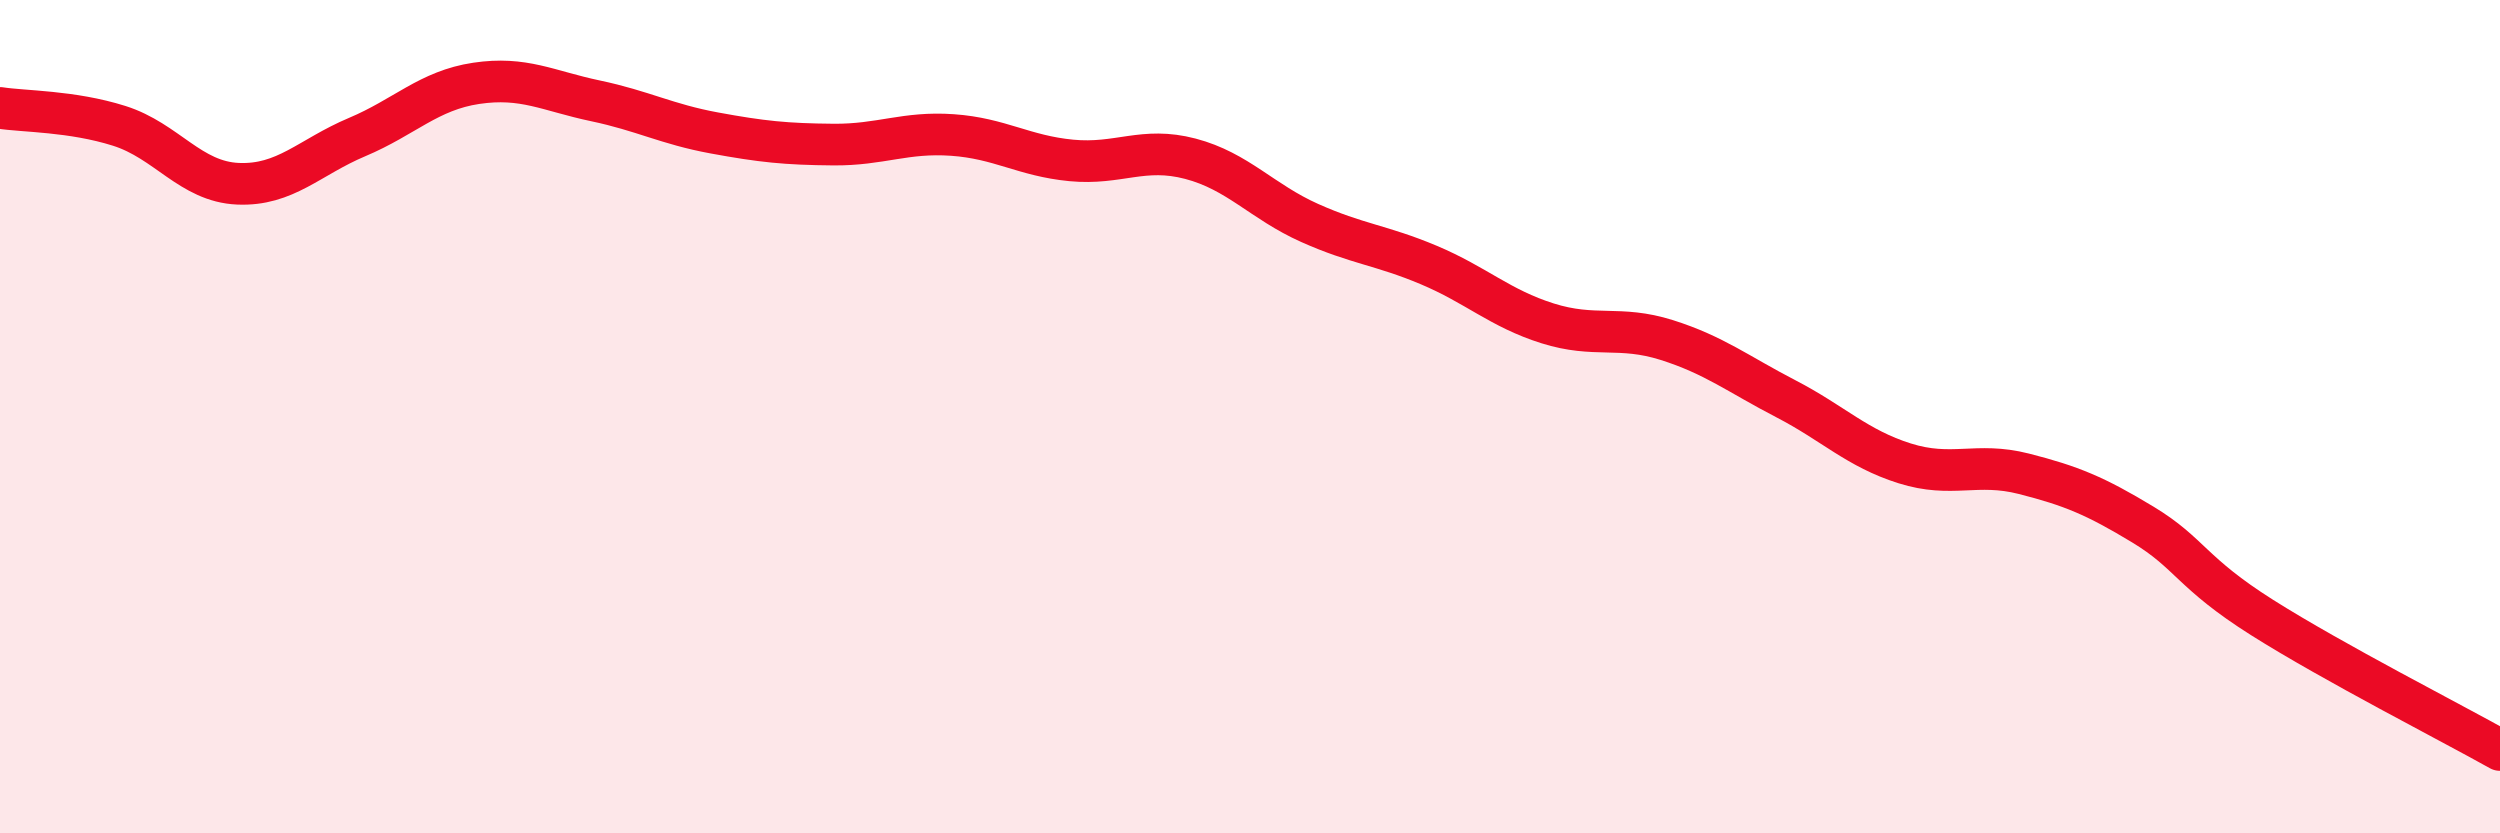
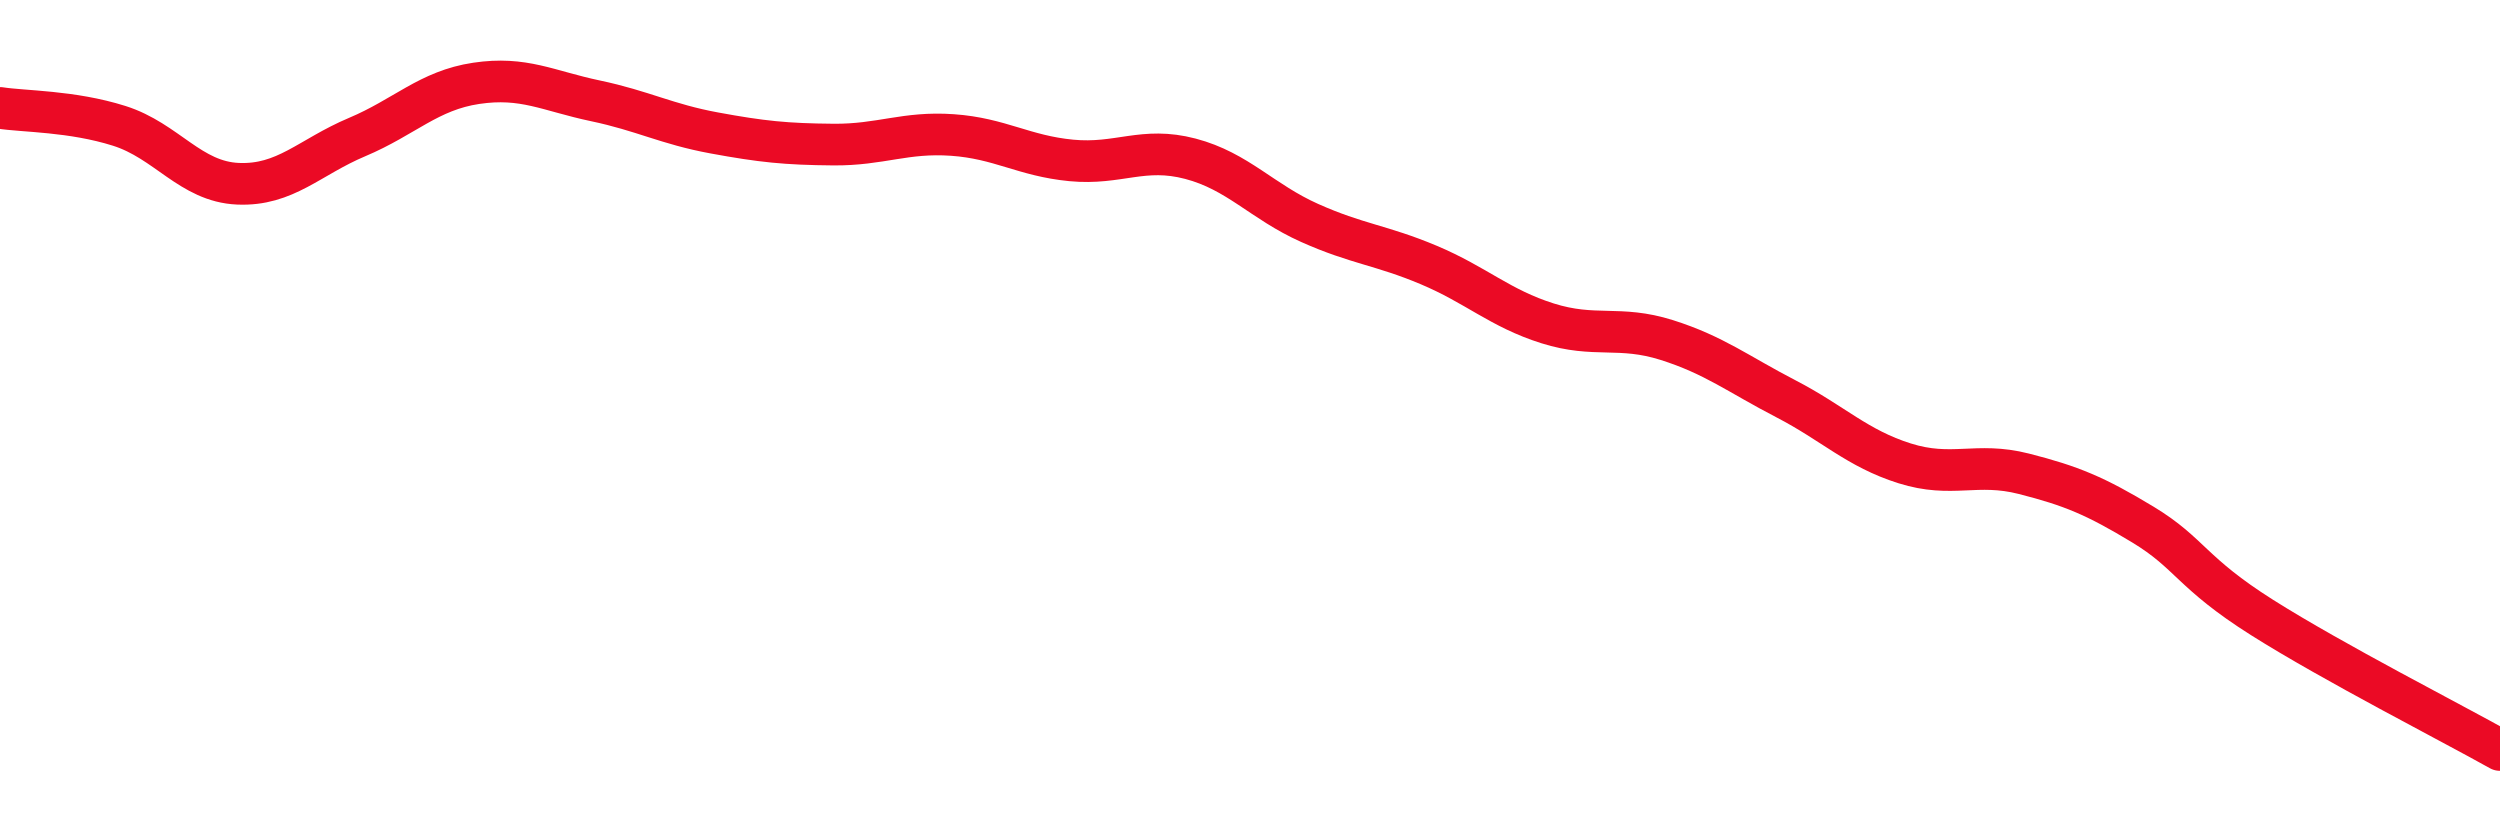
<svg xmlns="http://www.w3.org/2000/svg" width="60" height="20" viewBox="0 0 60 20">
-   <path d="M 0,2.59 C 0.57,2.68 1.72,2.66 2.86,3.02 C 4,3.38 4.57,4.36 5.71,4.41 C 6.85,4.46 7.43,3.77 8.57,3.29 C 9.71,2.81 10.29,2.17 11.43,2 C 12.57,1.83 13.15,2.18 14.29,2.42 C 15.43,2.66 16,2.98 17.14,3.19 C 18.28,3.4 18.86,3.46 20,3.47 C 21.14,3.48 21.72,3.16 22.86,3.24 C 24,3.32 24.57,3.74 25.71,3.85 C 26.85,3.96 27.43,3.51 28.57,3.81 C 29.71,4.11 30.29,4.84 31.43,5.35 C 32.57,5.86 33.15,5.88 34.29,6.36 C 35.43,6.84 36,7.4 37.14,7.76 C 38.28,8.12 38.86,7.8 40,8.16 C 41.14,8.52 41.72,8.98 42.86,9.57 C 44,10.16 44.57,10.76 45.71,11.12 C 46.85,11.48 47.43,11.08 48.57,11.37 C 49.71,11.66 50.29,11.9 51.43,12.59 C 52.57,13.28 52.58,13.74 54.29,14.82 C 56,15.9 58.86,17.36 60,18L60 20L0 20Z" fill="#EB0A25" opacity="0.1" stroke-linecap="round" stroke-linejoin="round" />
  <path d="M 0,2.59 C 0.57,2.68 1.72,2.66 2.86,3.02 C 4,3.38 4.57,4.36 5.71,4.41 C 6.85,4.46 7.43,3.77 8.57,3.29 C 9.71,2.81 10.29,2.17 11.43,2 C 12.57,1.83 13.15,2.18 14.29,2.42 C 15.43,2.66 16,2.98 17.14,3.19 C 18.28,3.4 18.86,3.46 20,3.47 C 21.14,3.48 21.72,3.16 22.86,3.24 C 24,3.32 24.57,3.74 25.71,3.85 C 26.85,3.96 27.43,3.51 28.57,3.81 C 29.71,4.11 30.29,4.84 31.43,5.35 C 32.57,5.86 33.15,5.88 34.29,6.36 C 35.43,6.84 36,7.4 37.14,7.76 C 38.28,8.12 38.86,7.8 40,8.16 C 41.14,8.52 41.72,8.98 42.86,9.57 C 44,10.16 44.57,10.76 45.71,11.12 C 46.85,11.48 47.43,11.08 48.57,11.37 C 49.71,11.66 50.29,11.9 51.43,12.59 C 52.57,13.28 52.58,13.74 54.29,14.82 C 56,15.9 58.86,17.36 60,18" stroke="#EB0A25" stroke-width="1" fill="none" stroke-linecap="round" stroke-linejoin="round" />
</svg>